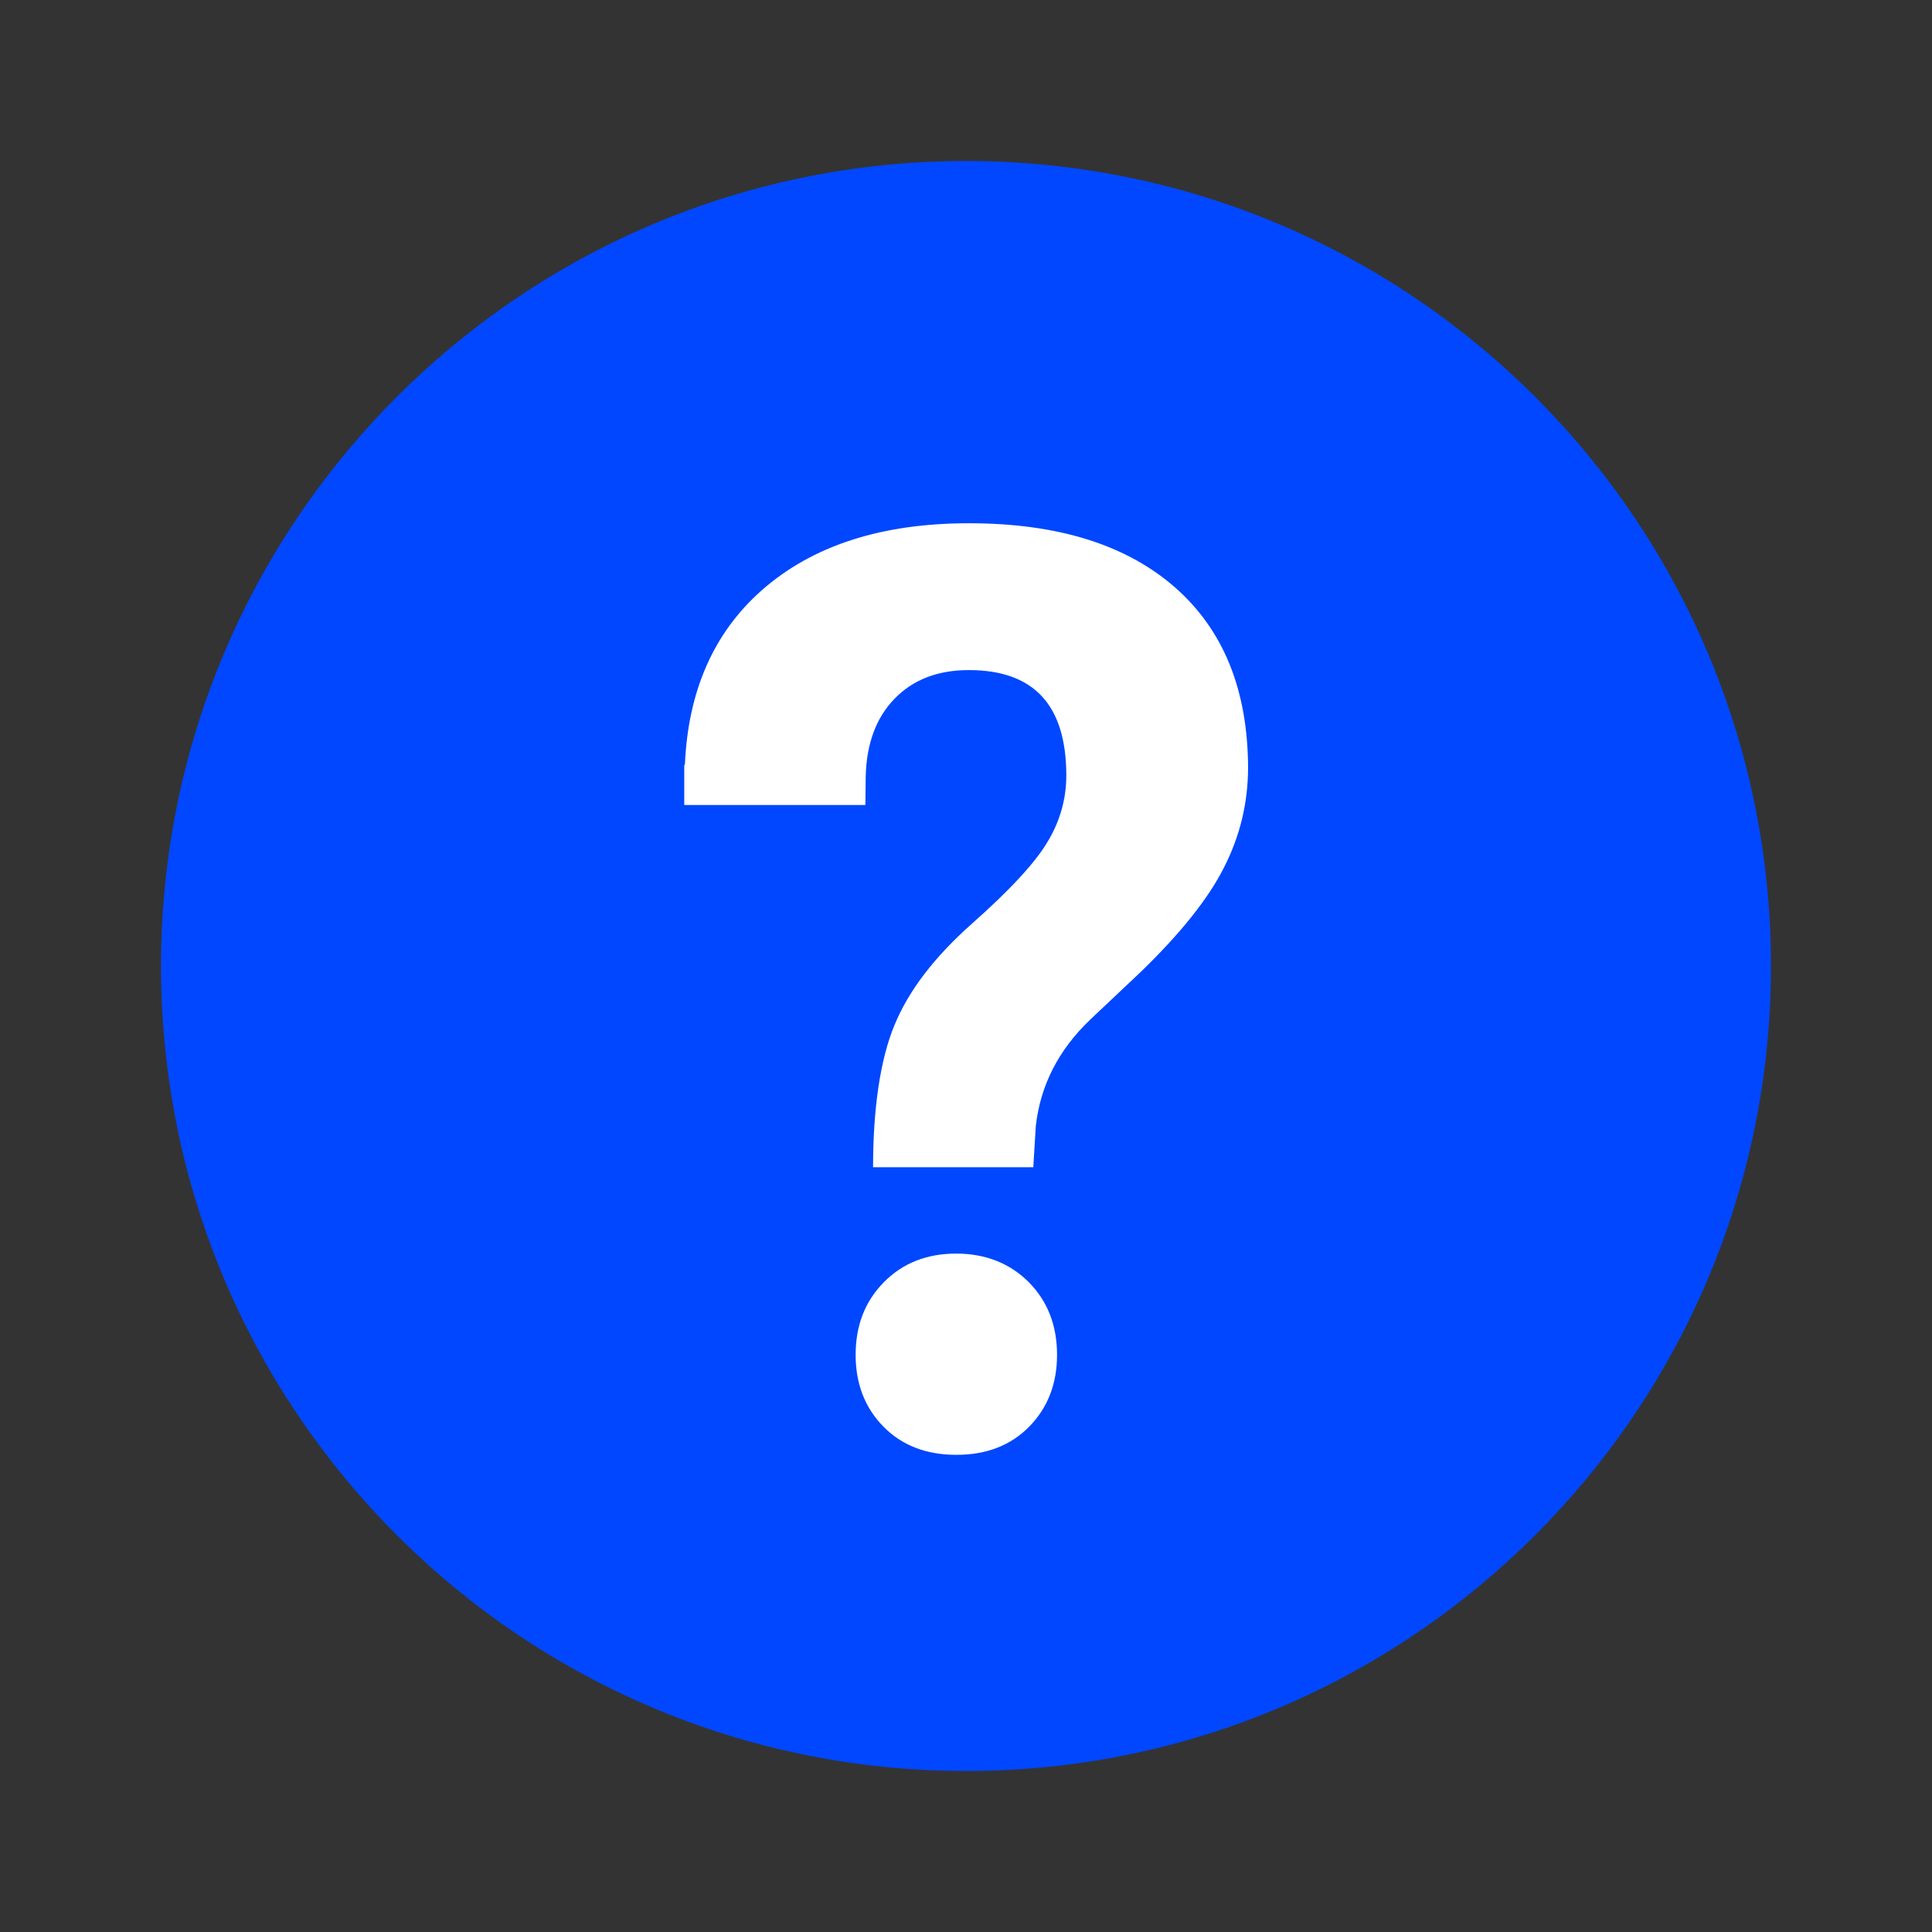
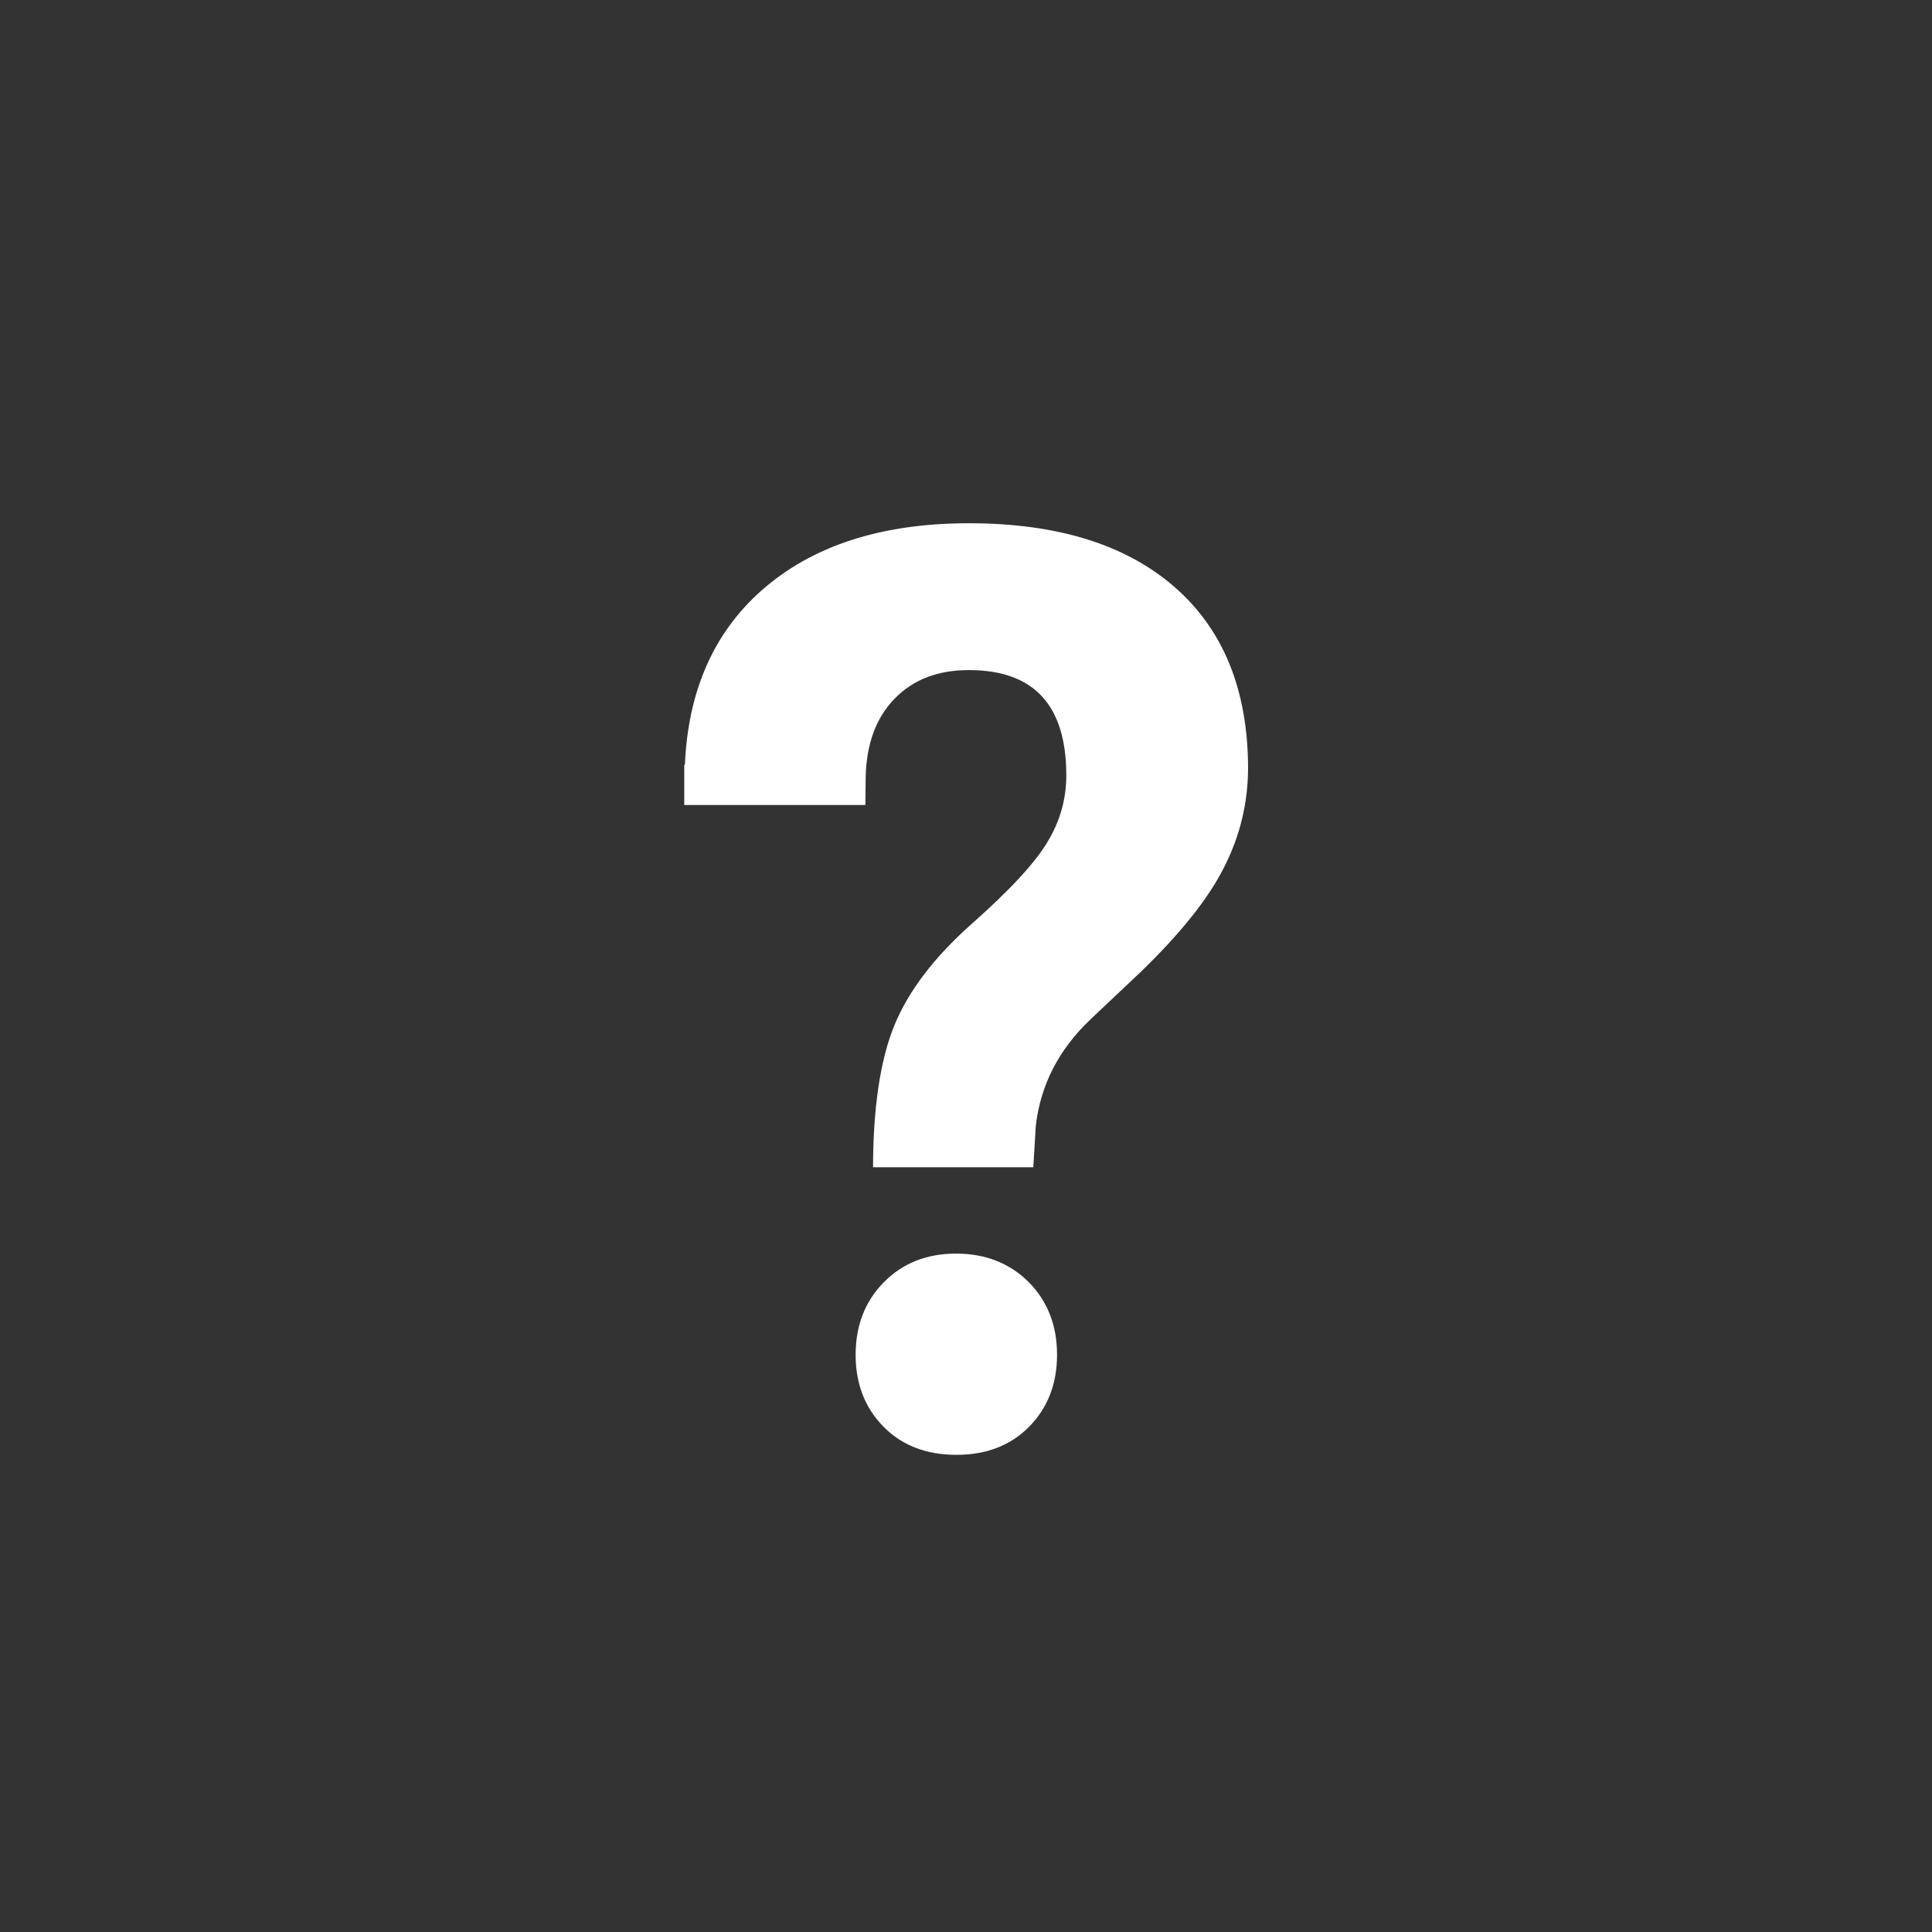
<svg xmlns="http://www.w3.org/2000/svg" width="80" height="80" viewBox="0 0 48 48" version="1.1">
  <rect x="0" y="0" width="48" height="48" fill="#333333" stroke="none" />
  <g id="surface6684091">
-     <path style=" stroke:none;fill-rule:nonzero;fill:rgb(0%,27.843%,100%);fill-opacity:1;" d="M 44 24 C 44 35.043 35.043 44 24 44 C 12.957 44 4 35.043 4 24 C 4 12.957 12.957 4 24 4 C 35.043 4 44 12.957 44 24 Z M 44 24 " />
    <path style=" stroke:none;fill-rule:nonzero;fill:rgb(100%,100%,100%);fill-opacity:1;" d="M 23.758 31.145 C 23.031 31.145 22.43 31.379 21.961 31.855 C 21.492 32.328 21.258 32.93 21.258 33.66 C 21.258 34.379 21.488 34.973 21.945 35.441 C 22.406 35.91 23.008 36.145 23.762 36.145 C 24.512 36.145 25.113 35.91 25.574 35.441 C 26.031 34.973 26.262 34.379 26.262 33.66 C 26.262 32.93 26.027 32.328 25.559 31.855 C 25.094 31.387 24.48 31.145 23.758 31.145 Z M 29.184 14.586 C 27.969 13.527 26.266 13 24.07 13 C 21.895 13 20.176 13.559 18.918 14.672 C 17.727 15.727 17.094 17.176 17.016 19 L 17 19 L 17 20 L 21.5 20 L 21.508 19.297 C 21.527 18.473 21.77 17.824 22.23 17.355 C 22.688 16.883 23.305 16.648 24.07 16.648 C 25.688 16.648 26.492 17.52 26.492 19.266 C 26.492 19.844 26.34 20.395 26.027 20.914 C 25.719 21.434 25.094 22.109 24.156 22.941 C 23.219 23.77 22.574 24.613 22.223 25.469 C 21.867 26.324 21.691 27.555 21.691 29 L 25.672 29 L 25.734 27.977 C 25.848 26.965 26.297 26.086 27.086 25.332 L 28.348 24.141 C 29.328 23.191 30.02 22.328 30.41 21.551 C 30.809 20.77 31.008 19.941 31.008 19.066 C 31 17.137 30.395 15.645 29.184 14.586 Z M 29.184 14.586 " />
  </g>
</svg>